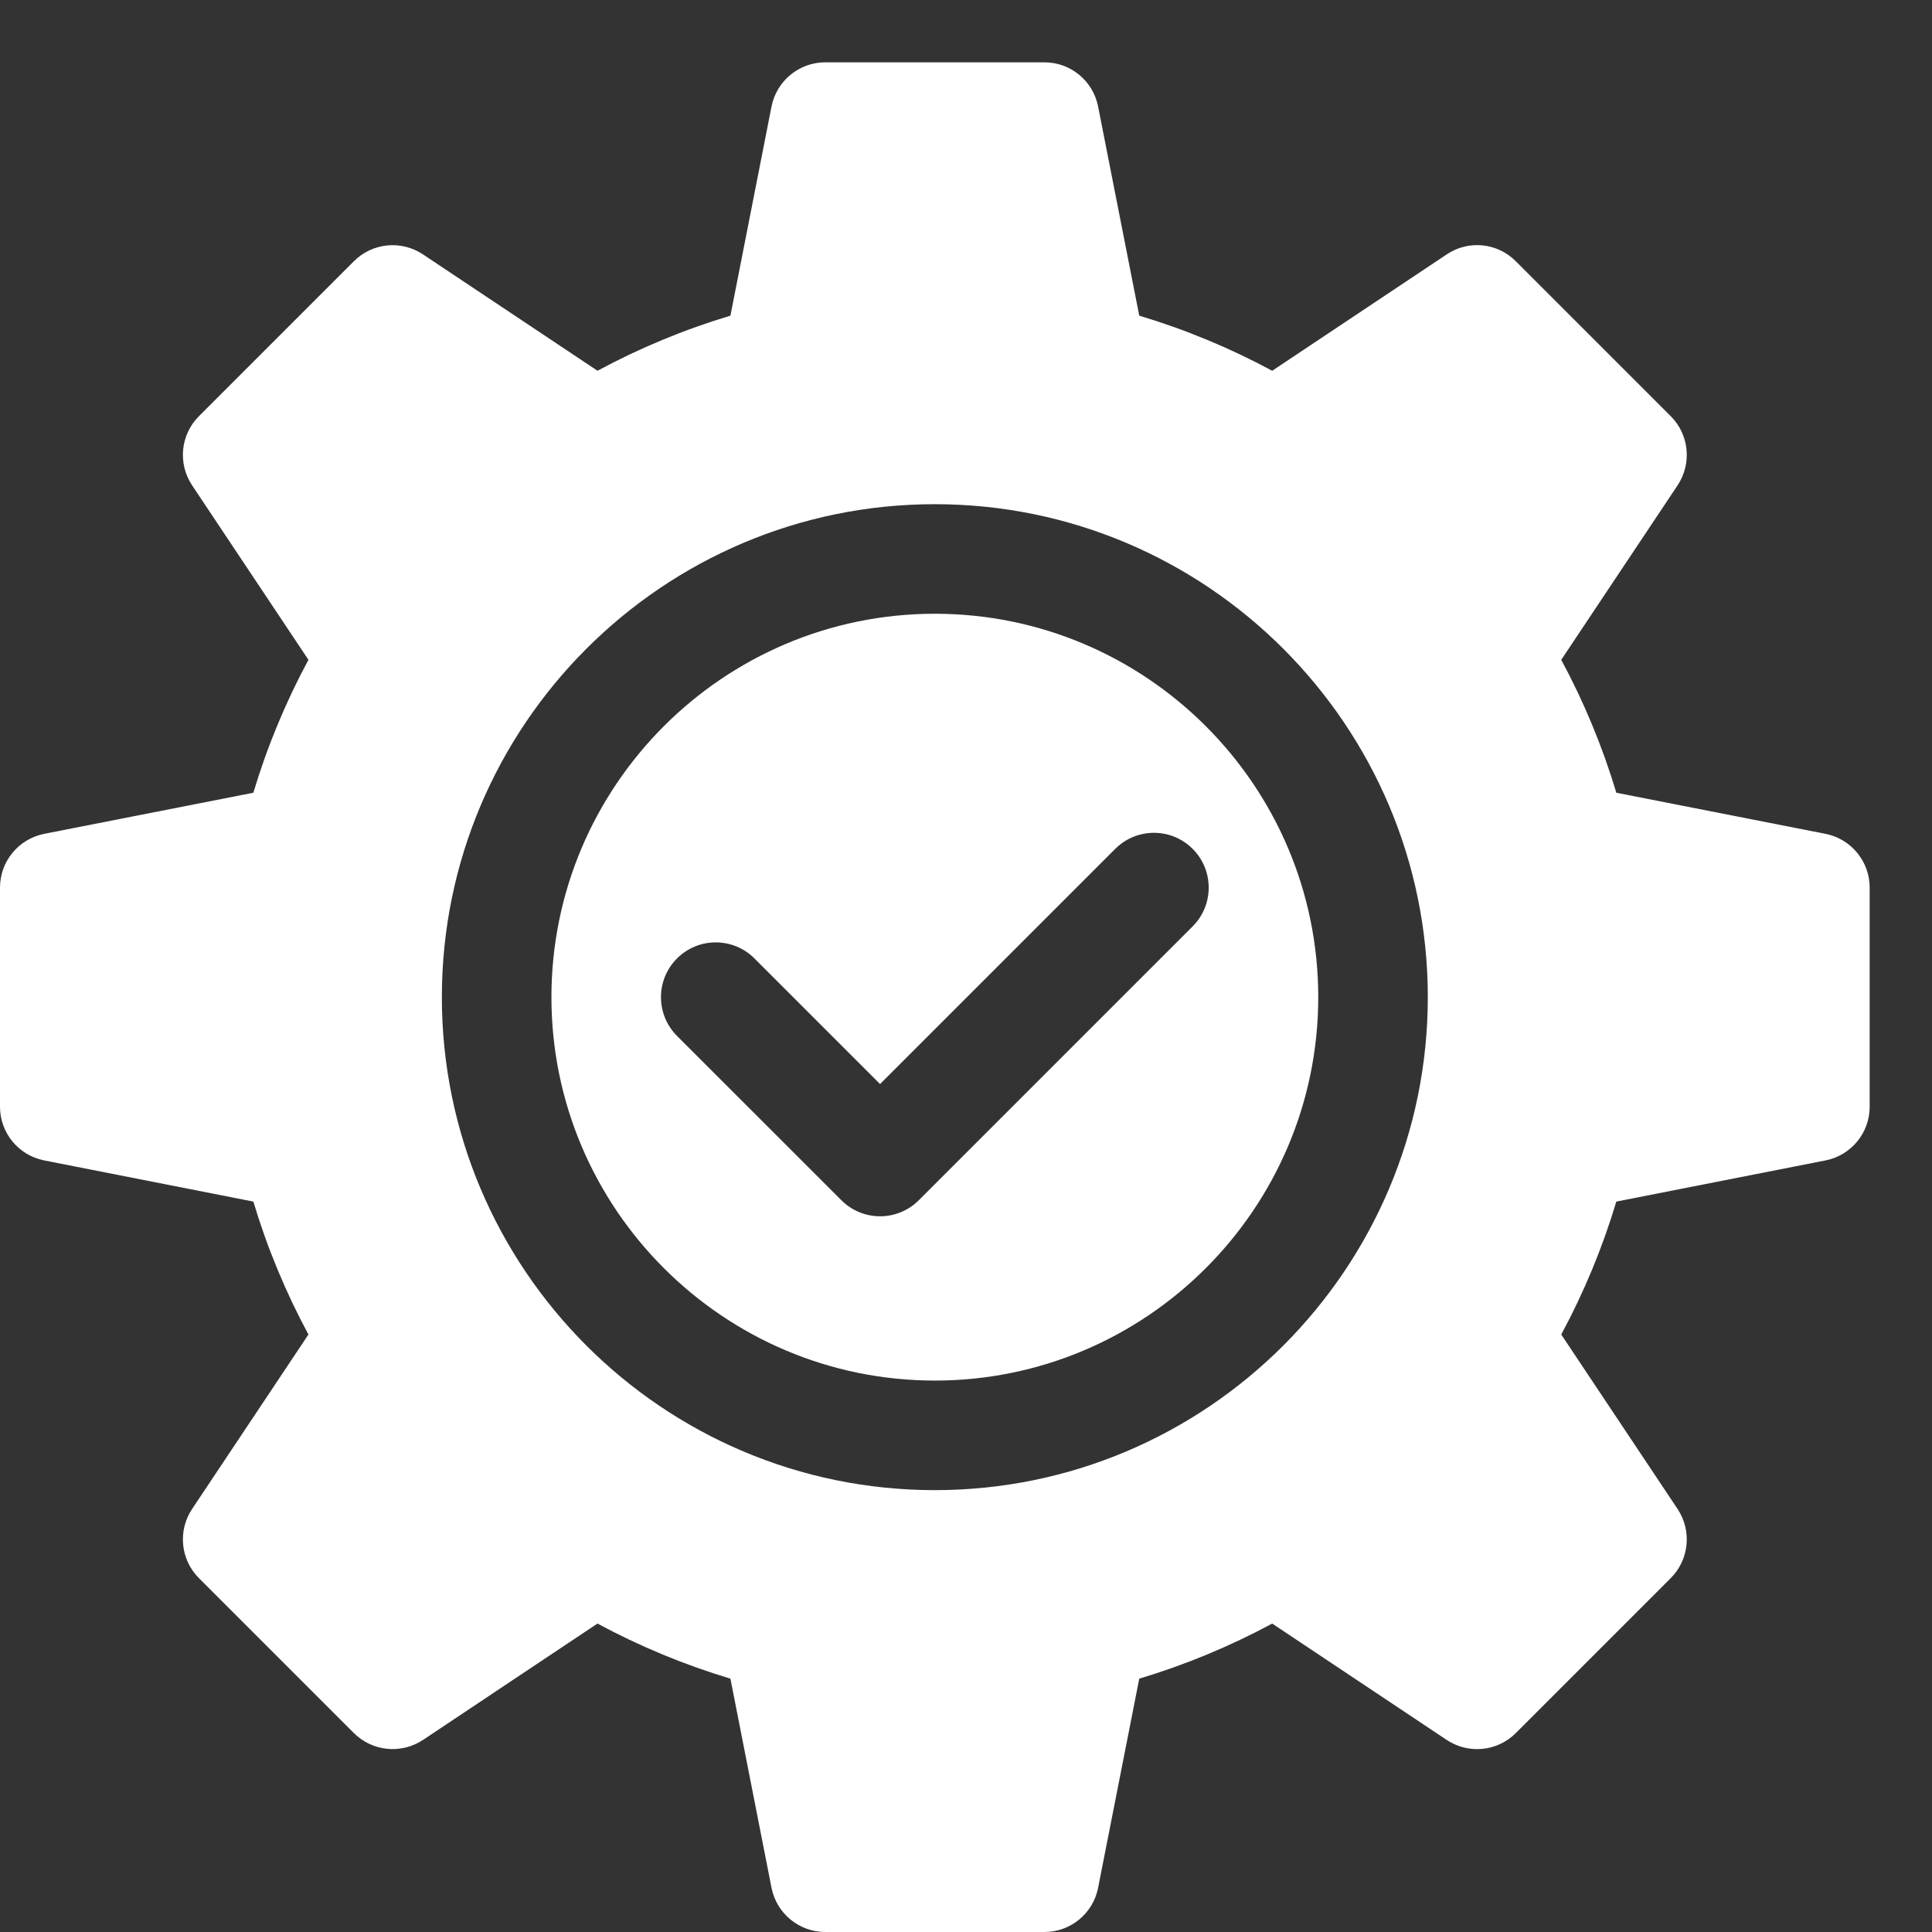
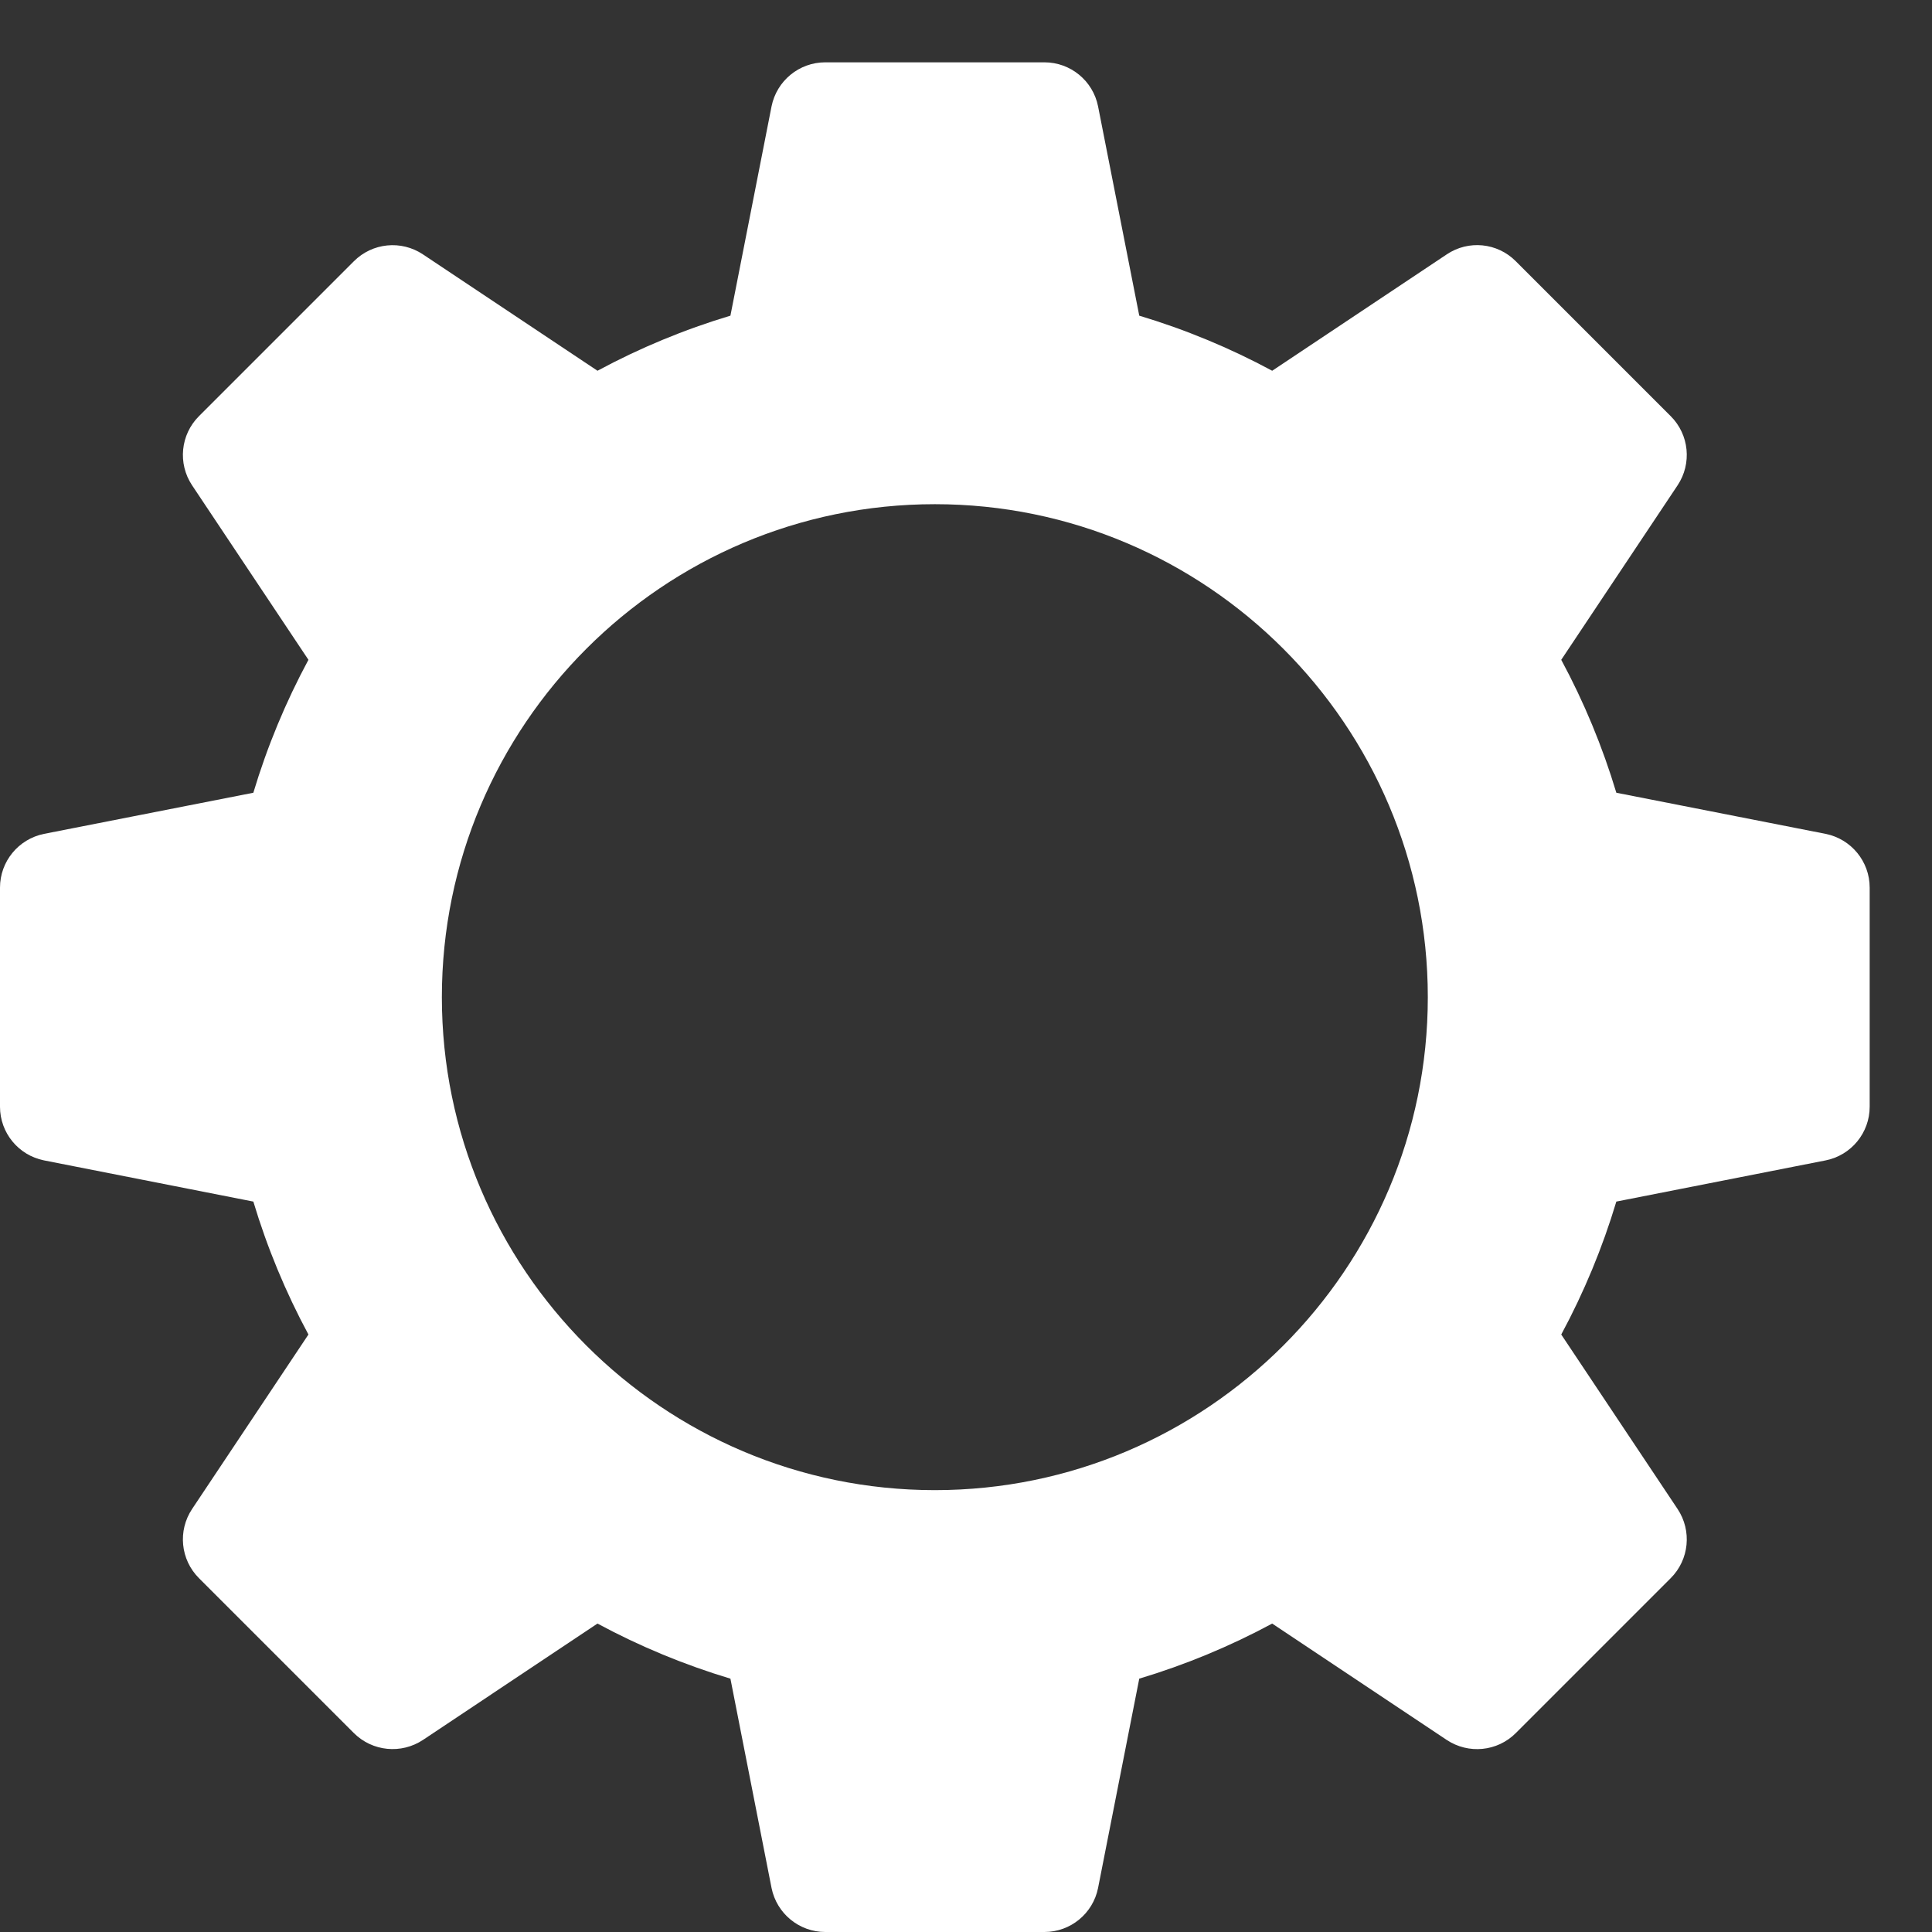
<svg xmlns="http://www.w3.org/2000/svg" width="31" height="31" viewBox="0 0 31 31" fill="none">
  <rect x="0" y="0" width="31" height="31" fill="#333333" stroke="none" />
-   <path d="M15 9.848C11.608 9.848 8.848 12.608 8.848 16C8.848 19.392 11.608 22.152 15 22.152C18.392 22.152 21.152 19.392 21.152 16C21.152 12.608 18.392 9.848 15 9.848ZM19.137 14.864L14.743 19.258C14.399 19.602 13.843 19.602 13.5 19.258L10.863 16.622C10.52 16.278 10.52 15.722 10.863 15.379C11.206 15.035 11.762 15.035 12.106 15.379L14.121 17.394L17.894 13.621C18.238 13.277 18.794 13.277 19.137 13.621C19.48 13.964 19.48 14.52 19.137 14.864Z" fill="white" />
  <path d="M29.294 13.38L25.935 12.72C25.713 11.981 25.417 11.266 25.051 10.587L26.918 7.787C27.15 7.438 27.104 6.974 26.808 6.678L24.322 4.192C24.025 3.893 23.561 3.848 23.213 4.082L20.413 5.949C19.734 5.583 19.019 5.287 18.28 5.065L17.619 1.706C17.537 1.296 17.177 1 16.758 1H13.242C12.823 1 12.463 1.296 12.38 1.706L11.72 5.065C10.981 5.287 10.266 5.583 9.587 5.949L6.787 4.082C6.438 3.849 5.975 3.895 5.678 4.192L3.192 6.678C2.896 6.974 2.85 7.438 3.082 7.787L4.949 10.587C4.583 11.266 4.287 11.981 4.065 12.72L0.706 13.38C0.296 13.463 0 13.823 0 14.242V17.758C0 18.177 0.296 18.537 0.706 18.619L4.065 19.28C4.287 20.019 4.583 20.734 4.949 21.413L3.082 24.213C2.85 24.562 2.896 25.026 3.192 25.322L5.678 27.808C5.975 28.104 6.438 28.149 6.787 27.918L9.587 26.051C10.266 26.417 10.981 26.713 11.72 26.935L12.38 30.294C12.463 30.704 12.823 31 13.242 31H16.758C17.177 31 17.537 30.704 17.619 30.294L18.28 26.935C19.019 26.713 19.734 26.417 20.413 26.051L23.213 27.918C23.562 28.15 24.026 28.105 24.322 27.808L26.808 25.322C27.104 25.026 27.15 24.562 26.918 24.213L25.051 21.413C25.417 20.734 25.713 20.019 25.935 19.28L29.294 18.619C29.704 18.537 30 18.177 30 17.758V14.242C30 13.823 29.704 13.463 29.294 13.38ZM15 23.91C10.638 23.91 7.09 20.362 7.09 16C7.09 11.638 10.638 8.09 15 8.09C19.362 8.09 22.91 11.638 22.91 16C22.91 20.362 19.362 23.91 15 23.91Z" fill="white" />
</svg>